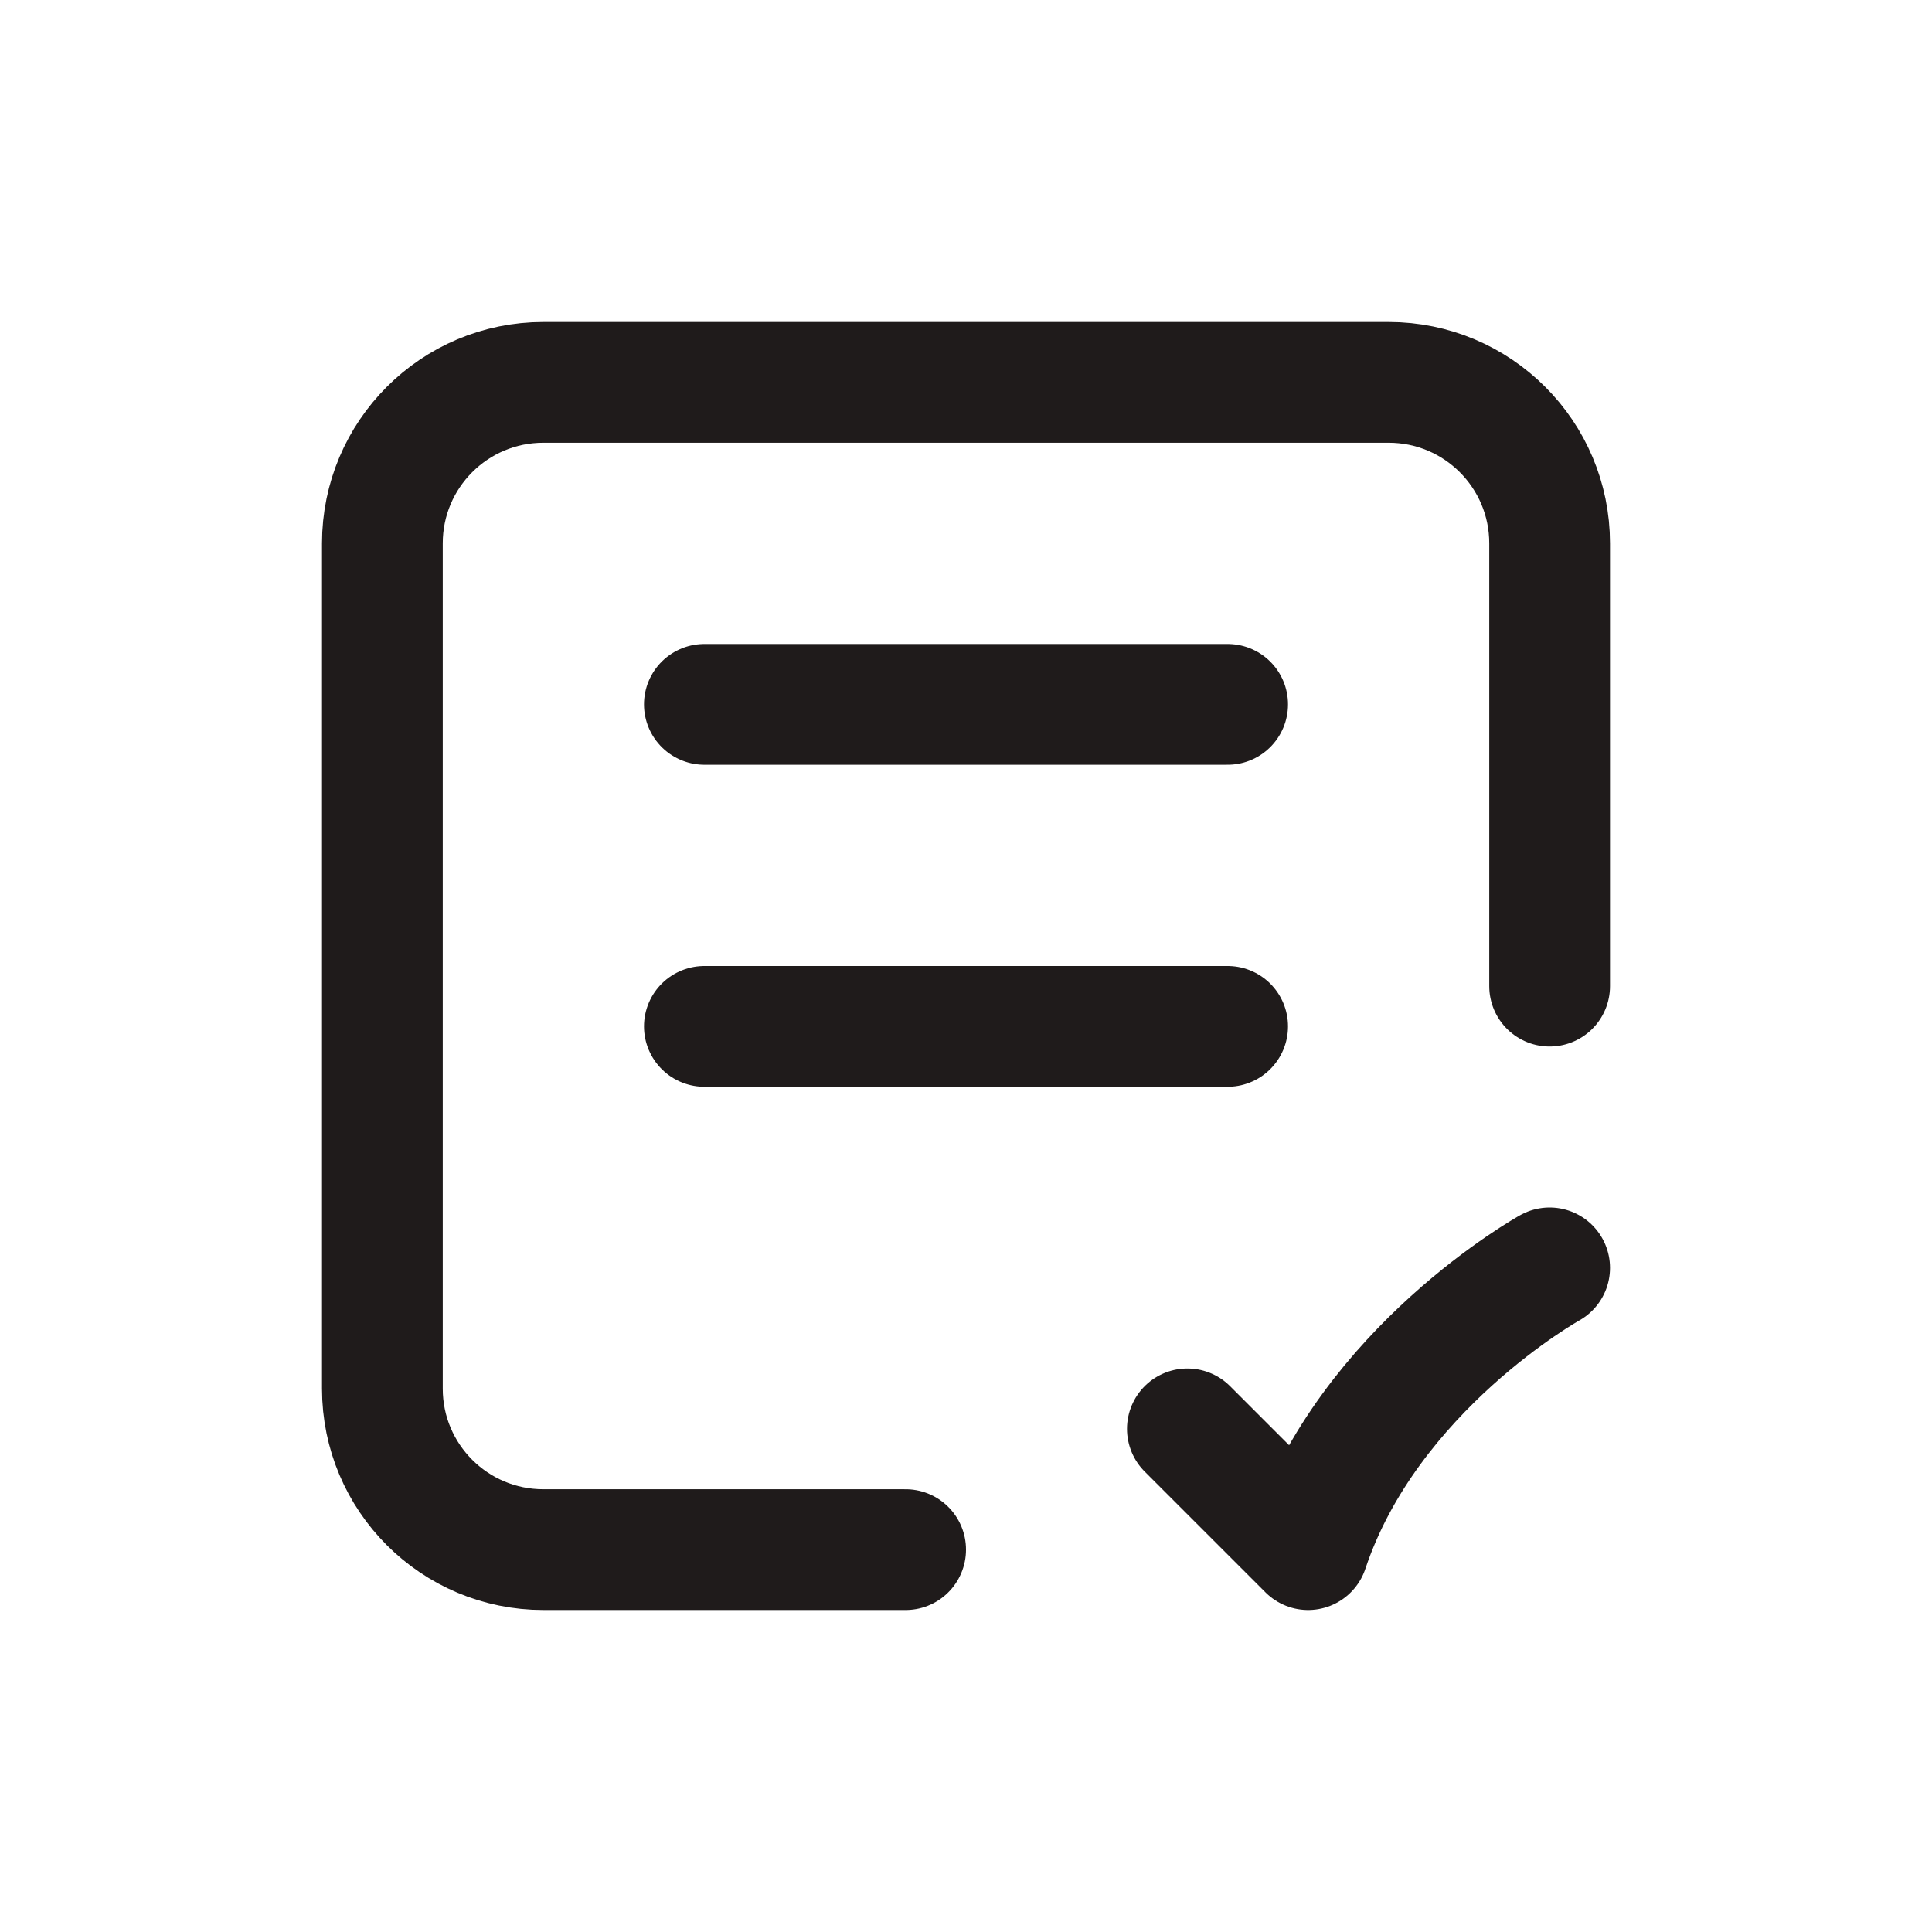
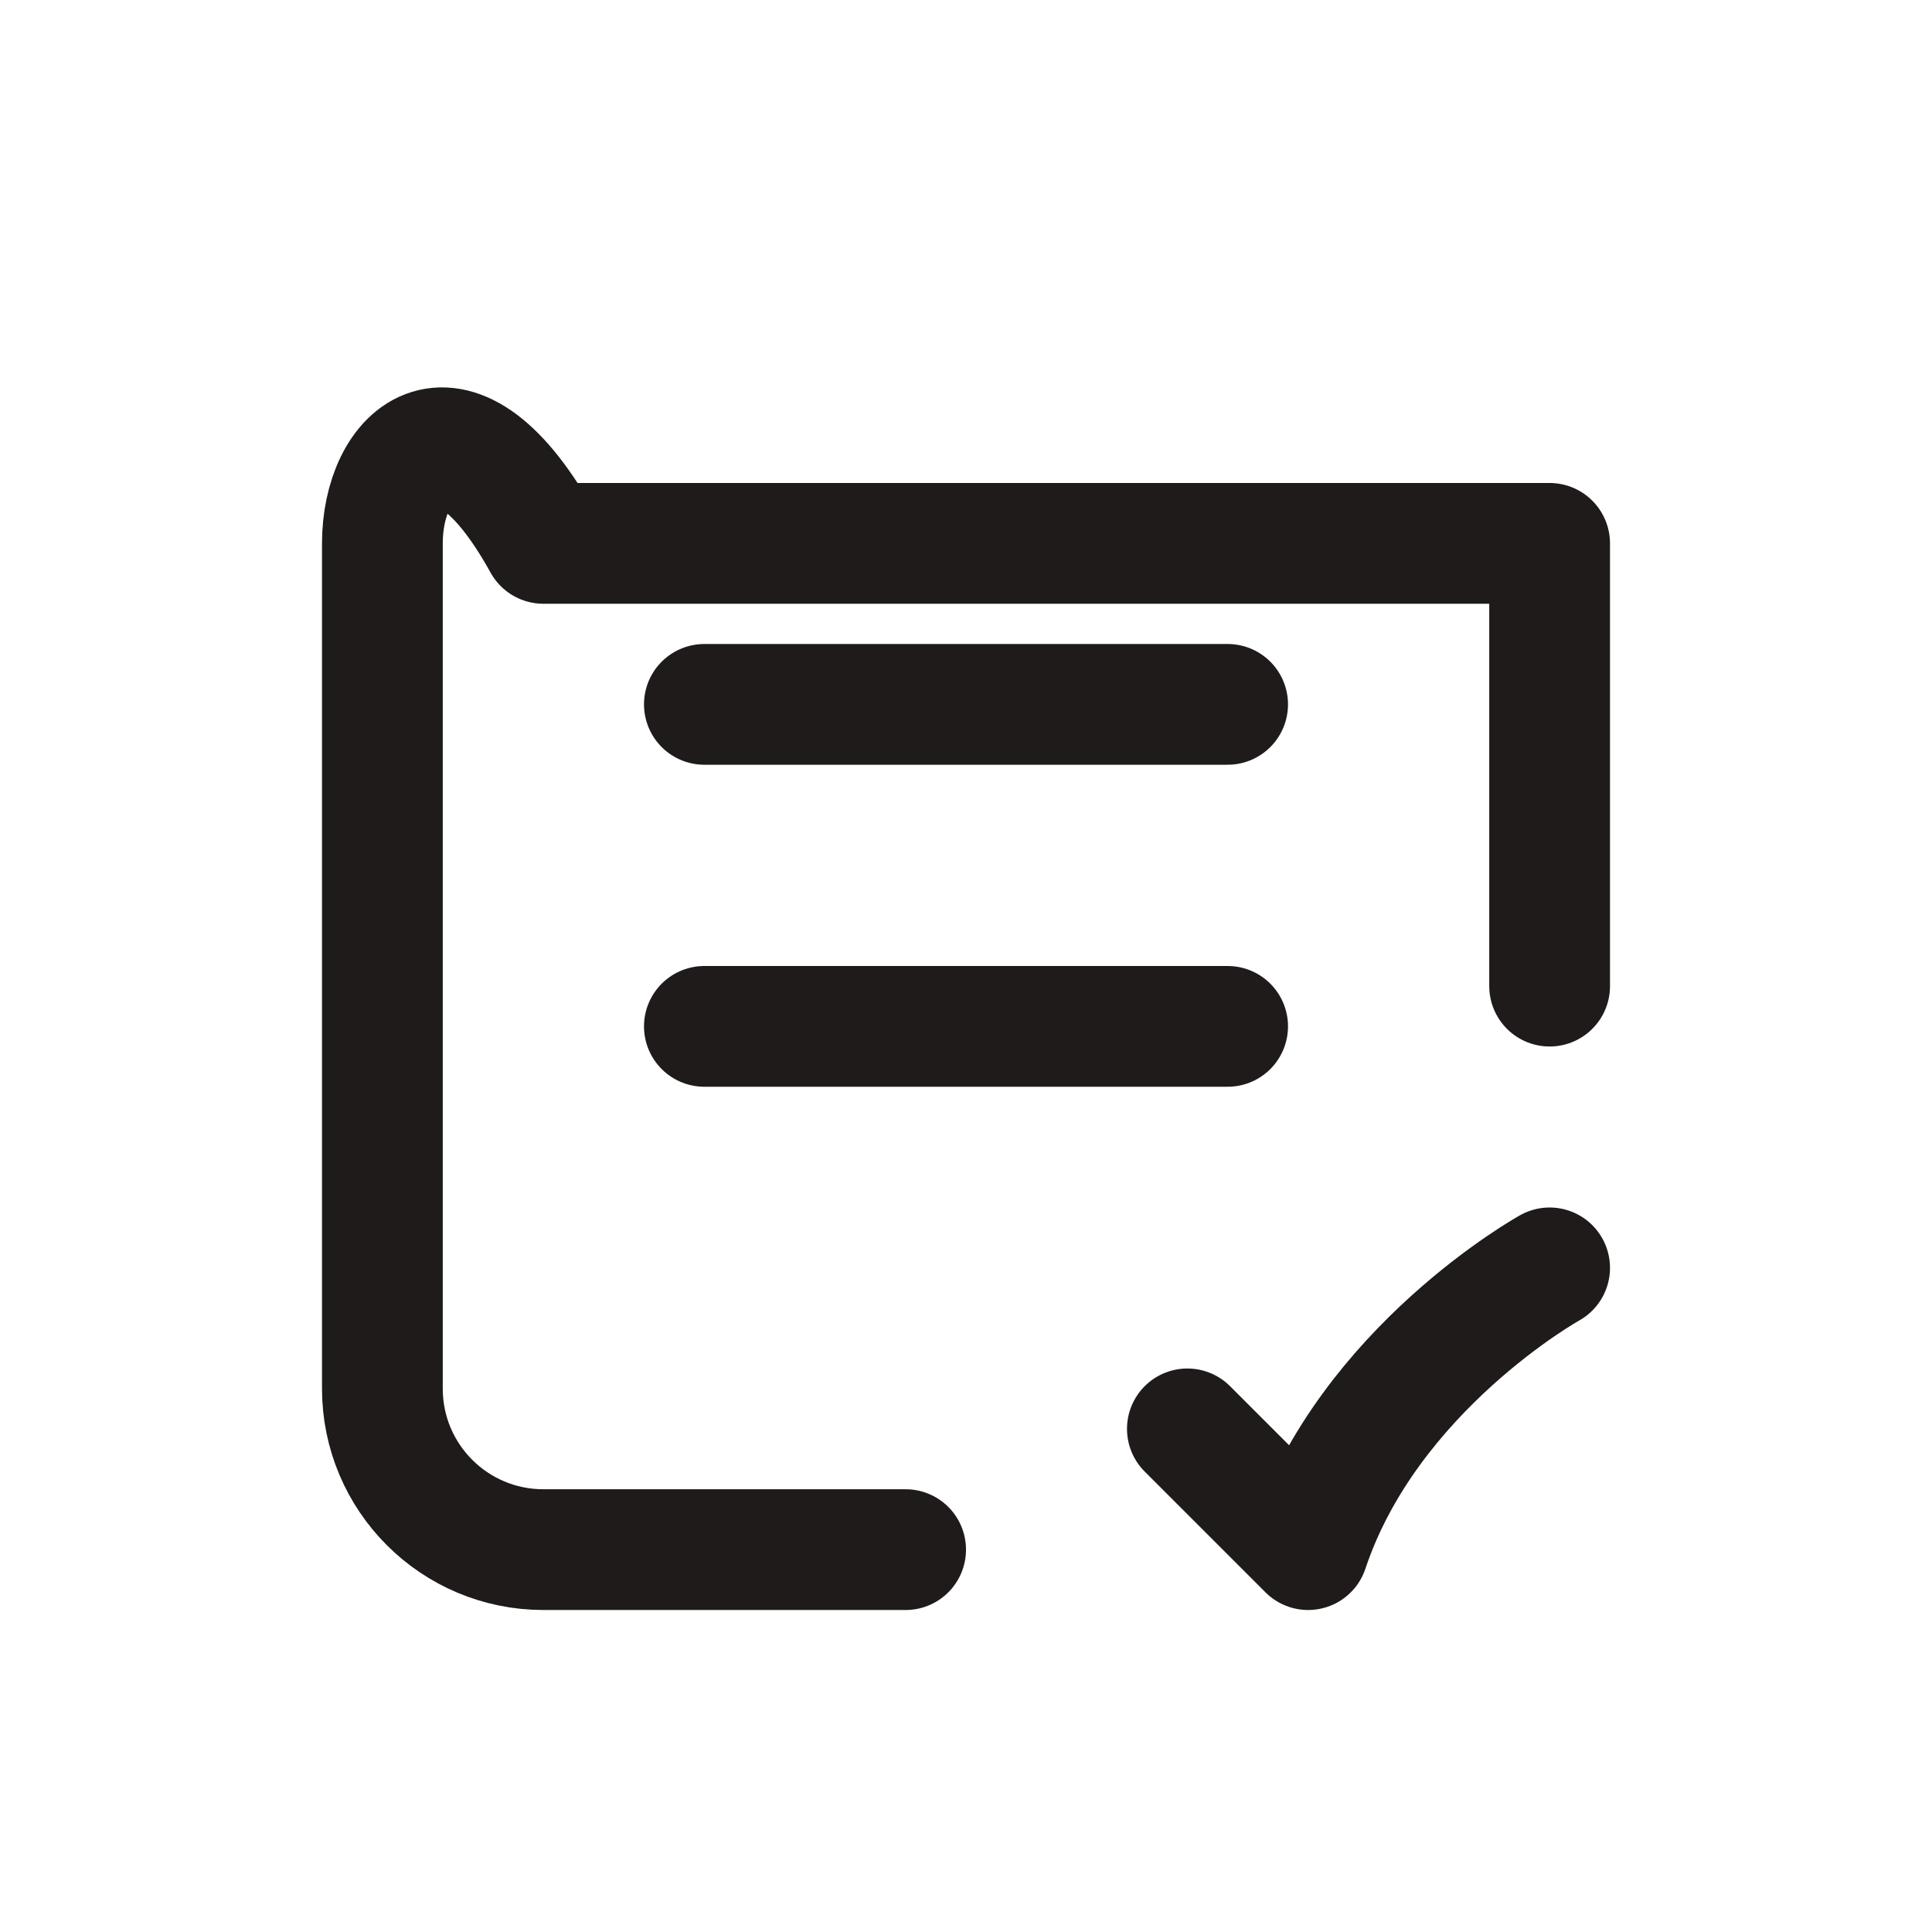
<svg xmlns="http://www.w3.org/2000/svg" width="24" height="24" viewBox="0 0 24 24" fill="none">
-   <path d="M19.25 12.25V6.75C19.25 5.645 18.355 4.75 17.25 4.75H6.75C5.645 4.75 4.75 5.645 4.75 6.75V17.25C4.75 18.355 5.645 19.25 6.75 19.25H11.25M8.75 8.75H15.25M8.75 12.75H15.25M14.75 17.75L16.25 19.25C17 17 19.25 15.75 19.25 15.75" stroke="#1F1B1B" stroke-width="1.5" stroke-linecap="round" stroke-linejoin="round" />
+   <path d="M19.25 12.25V6.75H6.75C5.645 4.75 4.75 5.645 4.75 6.75V17.25C4.75 18.355 5.645 19.25 6.75 19.25H11.25M8.75 8.75H15.25M8.75 12.75H15.25M14.75 17.75L16.25 19.25C17 17 19.25 15.75 19.25 15.75" stroke="#1F1B1B" stroke-width="1.5" stroke-linecap="round" stroke-linejoin="round" />
</svg>